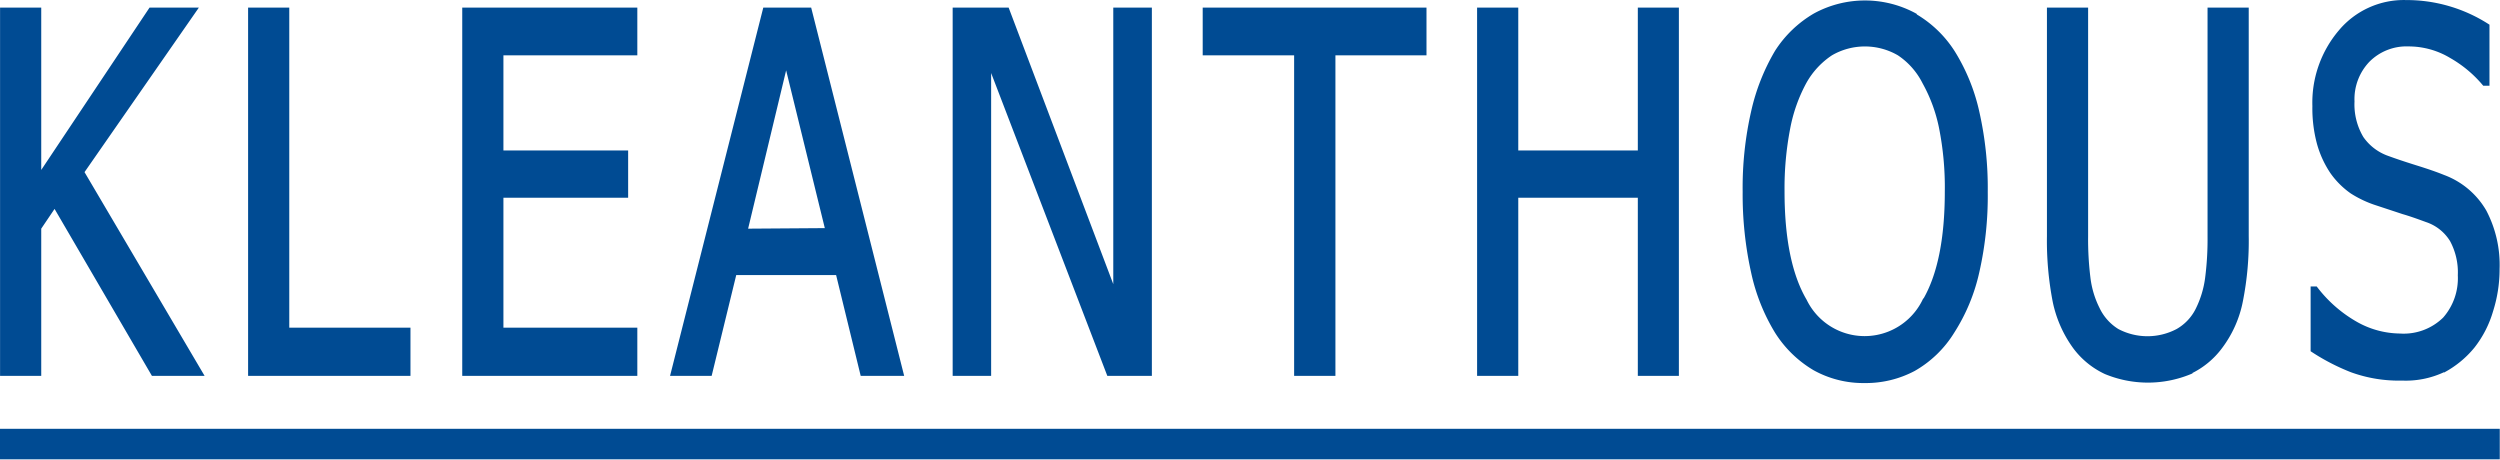
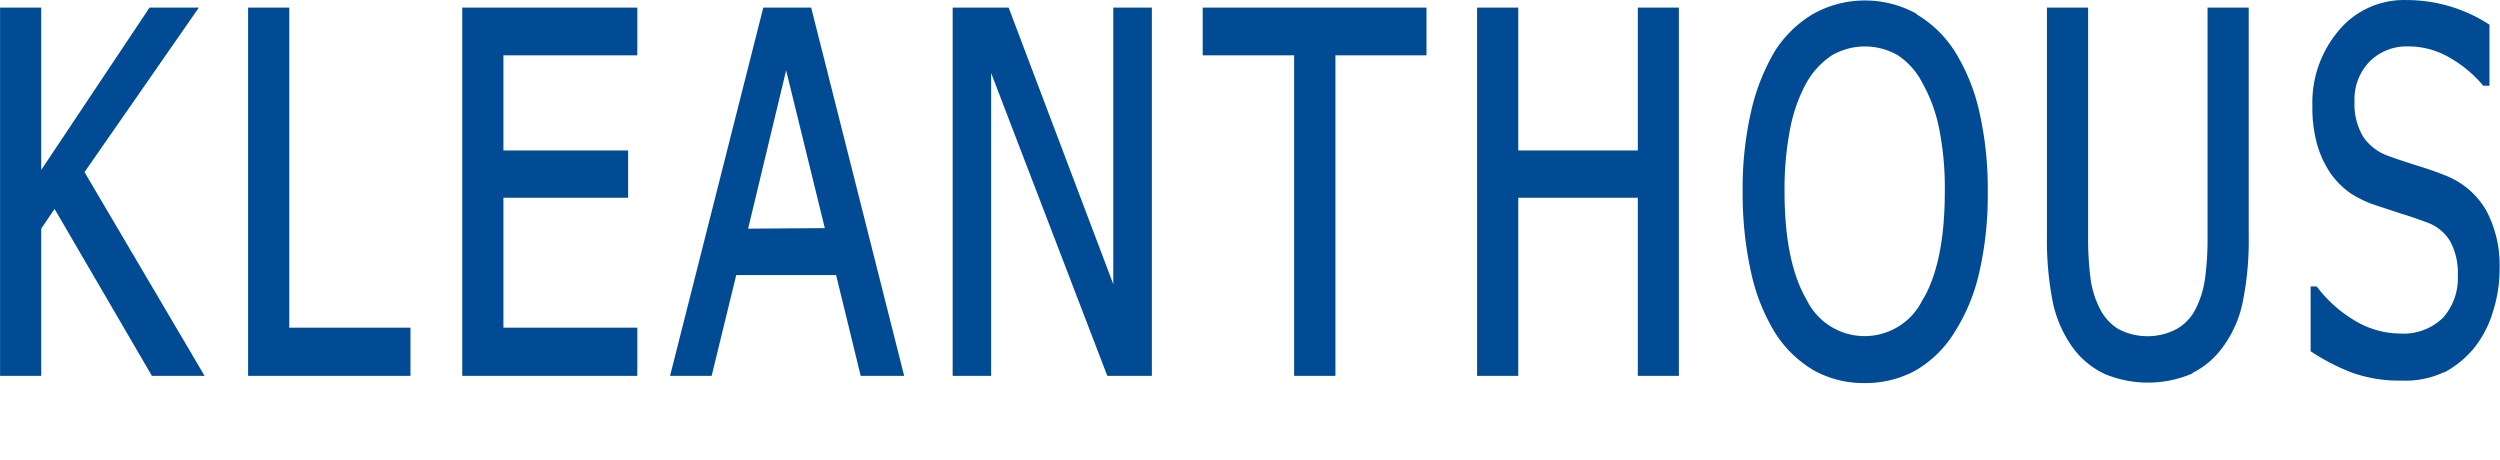
<svg xmlns="http://www.w3.org/2000/svg" id="Layer_1" data-name="Layer 1" viewBox="0 0 212.47 39.07">
  <defs>
    <style>.cls-1,.cls-2{fill:#004b93;stroke:#004b93;}.cls-1{stroke-width:2.59px;}.cls-2{stroke-width:0.41px;}</style>
  </defs>
-   <path class="cls-1" d="M4.42,40H216.87" transform="translate(-4.42 -2.26)" />
  <path class="cls-2" d="M11.36,16.88,20.93,3.11H17.24L7.72,17.38V3.11H4.63V34H7.72V21.63l1.35-2L17.45,34h4ZM39.1,30.31H28.8V3.11H25.71V34H39.1ZM58.38,34V30.31H47V18.86H57.6V15.25H47V6.76H58.38V3.11H43.91V34Zm6.36,0,2.09-8.57h8.81L77.73,34H81L73.2,3.11H69.45L61.63,34Zm3-12.1L71.23,7.37l3.55,14.48ZM102.11,3.11H99.24V27.53L90,3.11H85.59V34h2.86V7.36L98.67,34h3.44ZM117.71,34V6.76h7.74V3.11H106.84V6.76h7.77V34ZM146.9,3.11h-3.08V15.25H133.25V3.11h-3.09V34h3.09V18.86h10.57V34h3.08Zm20.25.47a8.86,8.86,0,0,0-8.46,0,9.54,9.54,0,0,0-3.24,3.11,17.42,17.42,0,0,0-2,5.06,29,29,0,0,0-.72,6.82,30.41,30.41,0,0,0,.71,6.79,16.23,16.23,0,0,0,2,5.05,9.48,9.48,0,0,0,3.22,3.14,8.49,8.49,0,0,0,4.23,1.06,8.65,8.65,0,0,0,4.15-1,9.2,9.2,0,0,0,3.29-3.18,15.69,15.69,0,0,0,2.11-5.09,29.06,29.06,0,0,0,.71-6.77,29.27,29.27,0,0,0-.73-6.85,16.19,16.19,0,0,0-2.05-5,9.49,9.49,0,0,0-3.19-3.08ZM168,27.83a5.68,5.68,0,0,1-10.22,0c-1.26-2.15-1.9-5.24-1.9-9.29a26.92,26.92,0,0,1,.48-5.38,13.49,13.49,0,0,1,1.4-3.95A7,7,0,0,1,160,6.79a5.79,5.79,0,0,1,5.83,0A6.39,6.39,0,0,1,168,9.25a13.34,13.34,0,0,1,1.42,3.87,26,26,0,0,1,.49,5.42q0,6.06-1.89,9.29Zm22.55,6a6.9,6.9,0,0,0,2.57-2.13,9.47,9.47,0,0,0,1.72-3.89,26.09,26.09,0,0,0,.49-5.51V3.11h-3.09V22.42a25.59,25.59,0,0,1-.21,3.5,8.49,8.49,0,0,1-.78,2.6,4.27,4.27,0,0,1-1.74,1.88,5.52,5.52,0,0,1-5.16,0,4.43,4.43,0,0,1-1.68-1.88,8,8,0,0,1-.79-2.62,26.76,26.76,0,0,1-.2-3.58V3.11h-3.09V22.34a27.06,27.06,0,0,0,.49,5.54,10,10,0,0,0,1.71,3.86,6.87,6.87,0,0,0,2.6,2.12,9.35,9.35,0,0,0,7.16,0Zm21.49-.09a8.27,8.27,0,0,0,2.52-2.07,8.91,8.91,0,0,0,1.54-3,11.61,11.61,0,0,0,.55-3.56,9.73,9.73,0,0,0-1.1-4.85,6.72,6.72,0,0,0-3.49-2.94c-.61-.25-1.4-.52-2.33-.81s-1.74-.56-2.39-.8a4.51,4.51,0,0,1-2.24-1.7,5.62,5.62,0,0,1-.78-3.13,4.8,4.8,0,0,1,1.32-3.51A4.65,4.65,0,0,1,209.12,6a7.07,7.07,0,0,1,3.62,1,10.42,10.42,0,0,1,2.82,2.34h.23V4.47a12.69,12.69,0,0,0-6.88-2A7,7,0,0,0,203.33,5a9.28,9.28,0,0,0-2.18,6.28,11.41,11.41,0,0,0,.39,3.18,8.37,8.37,0,0,0,1.1,2.39,6.87,6.87,0,0,0,1.68,1.68,9.07,9.07,0,0,0,2.14,1l2.21.73c.59.17,1.24.4,2,.68a4,4,0,0,1,2.16,1.72,5.81,5.81,0,0,1,.68,3,5.27,5.27,0,0,1-1.3,3.73,5,5,0,0,1-3.85,1.42,7.77,7.77,0,0,1-3.7-1,11.41,11.41,0,0,1-3.45-3H201V32a17.88,17.88,0,0,0,3.31,1.71,11.74,11.74,0,0,0,4.27.69,7.47,7.47,0,0,0,3.52-.72Z" transform="translate(-4.42 -2.26)" />
</svg>